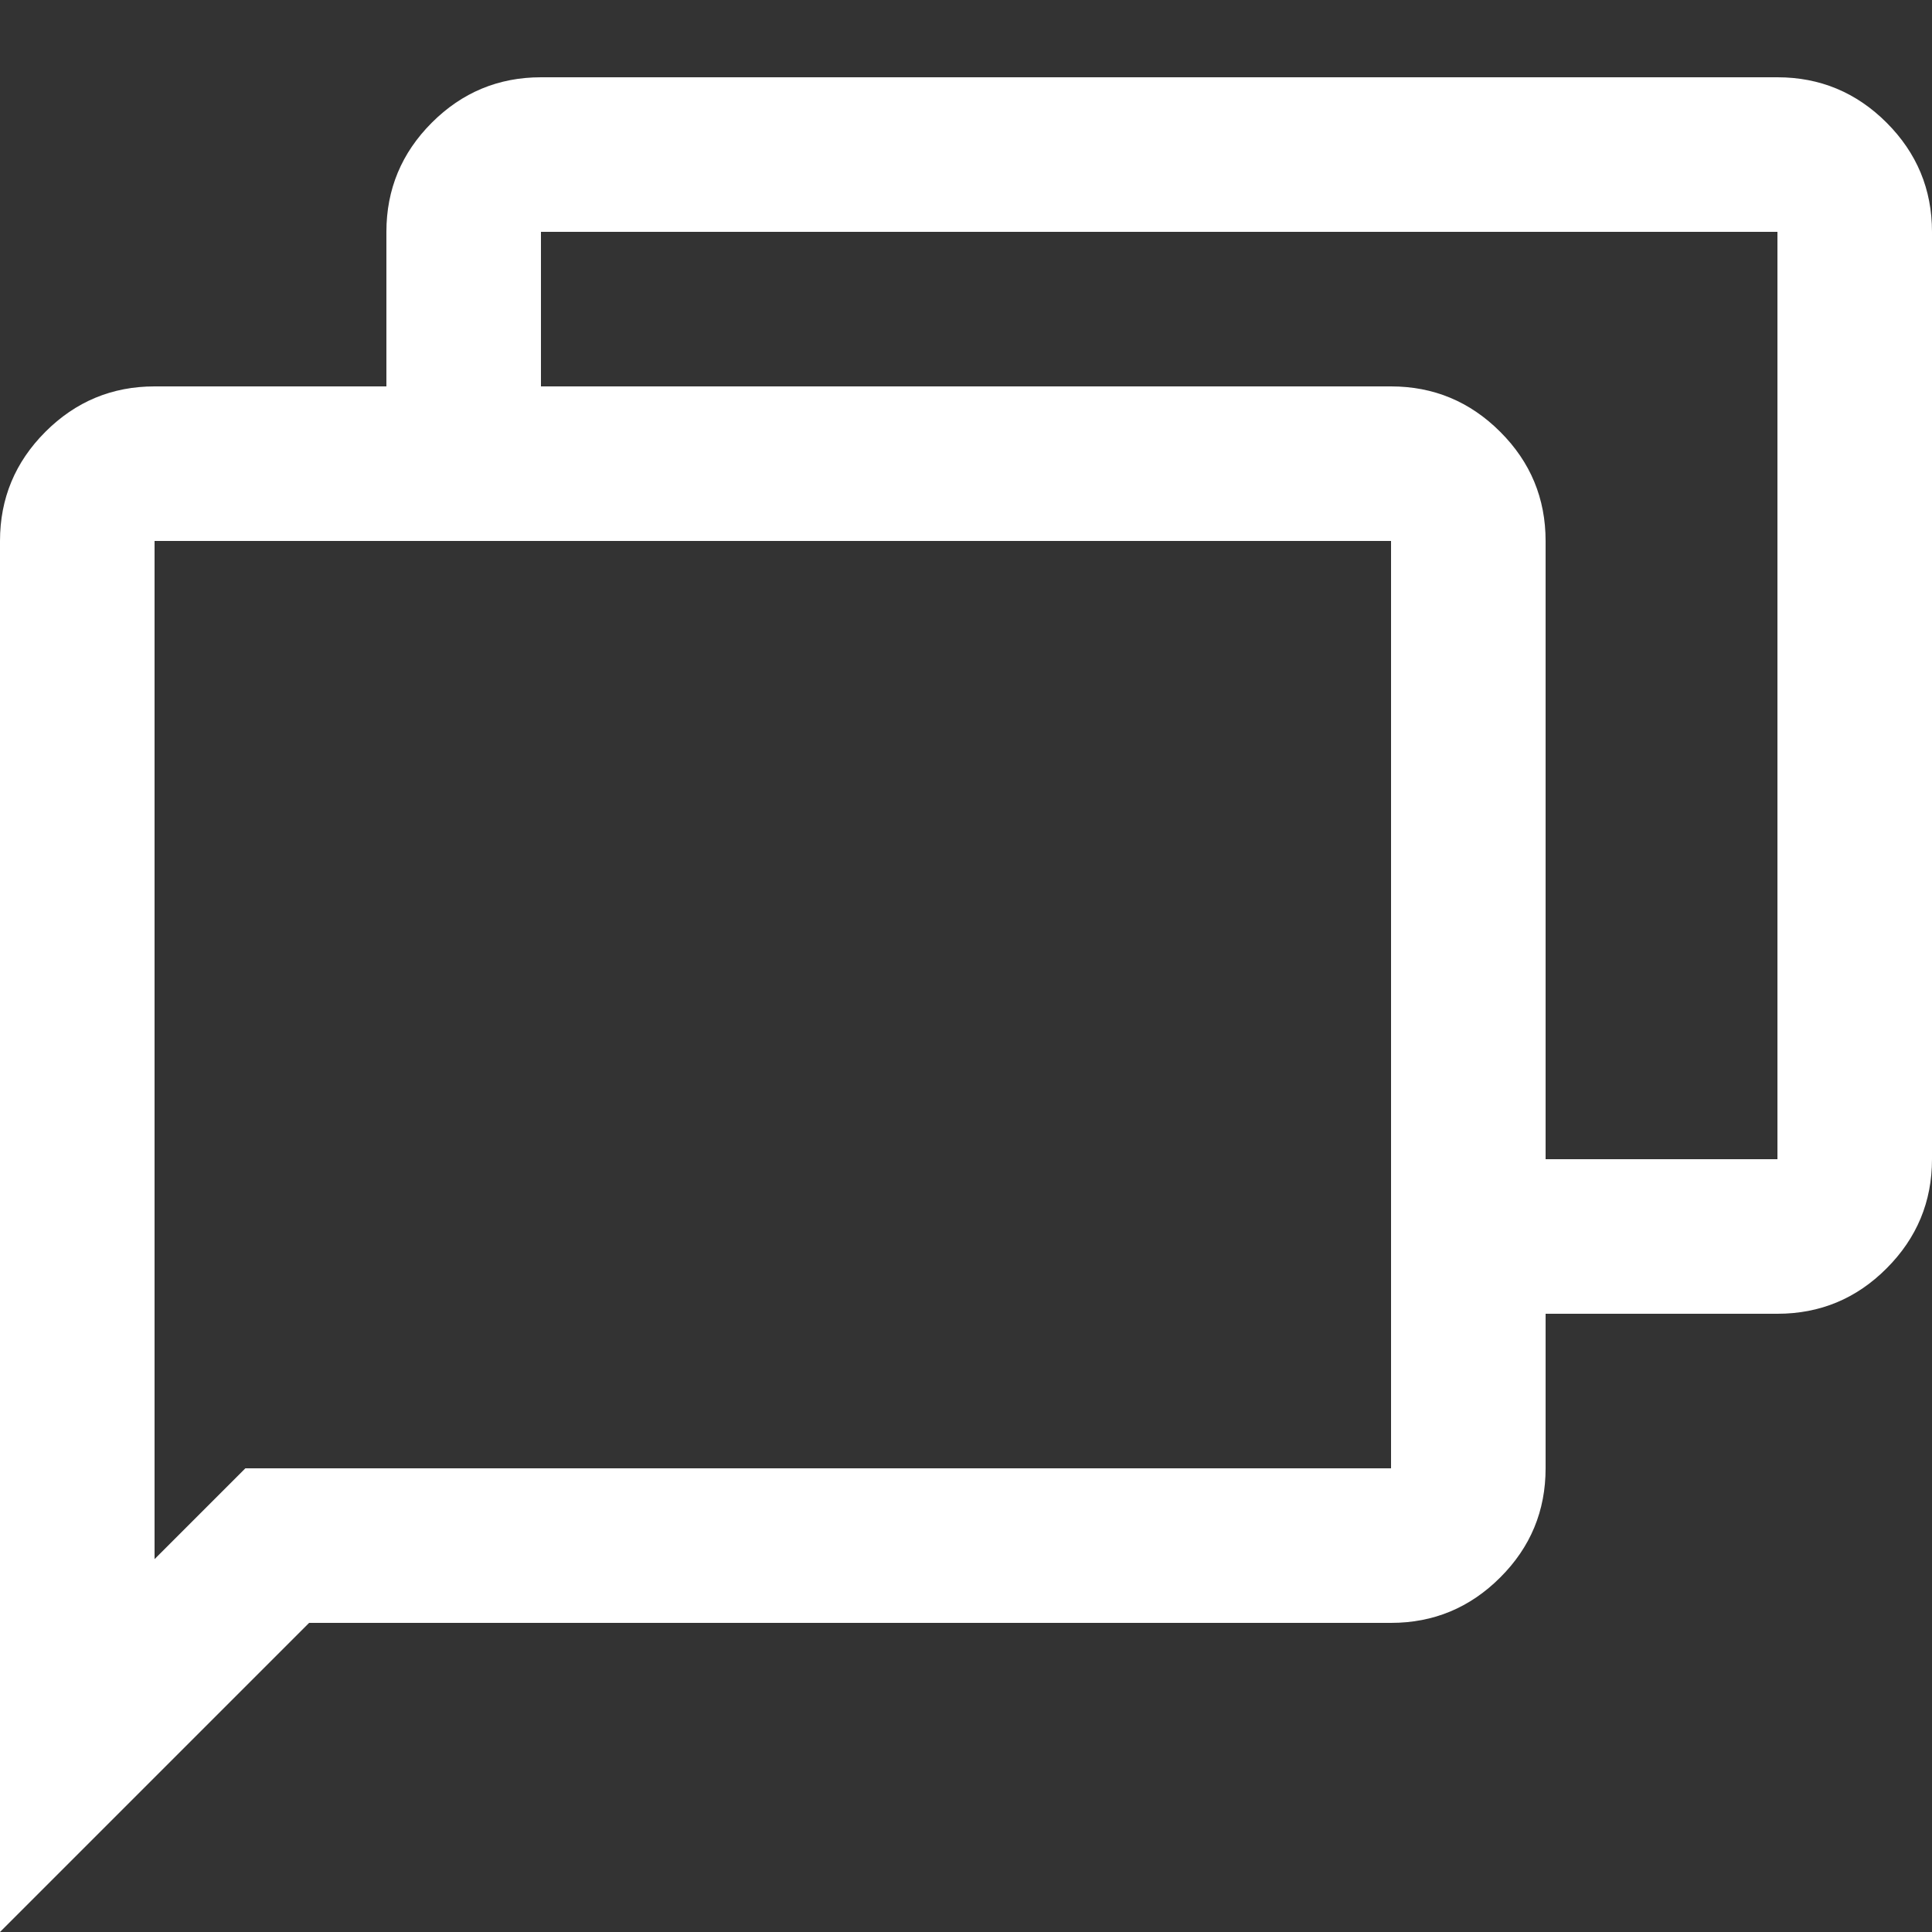
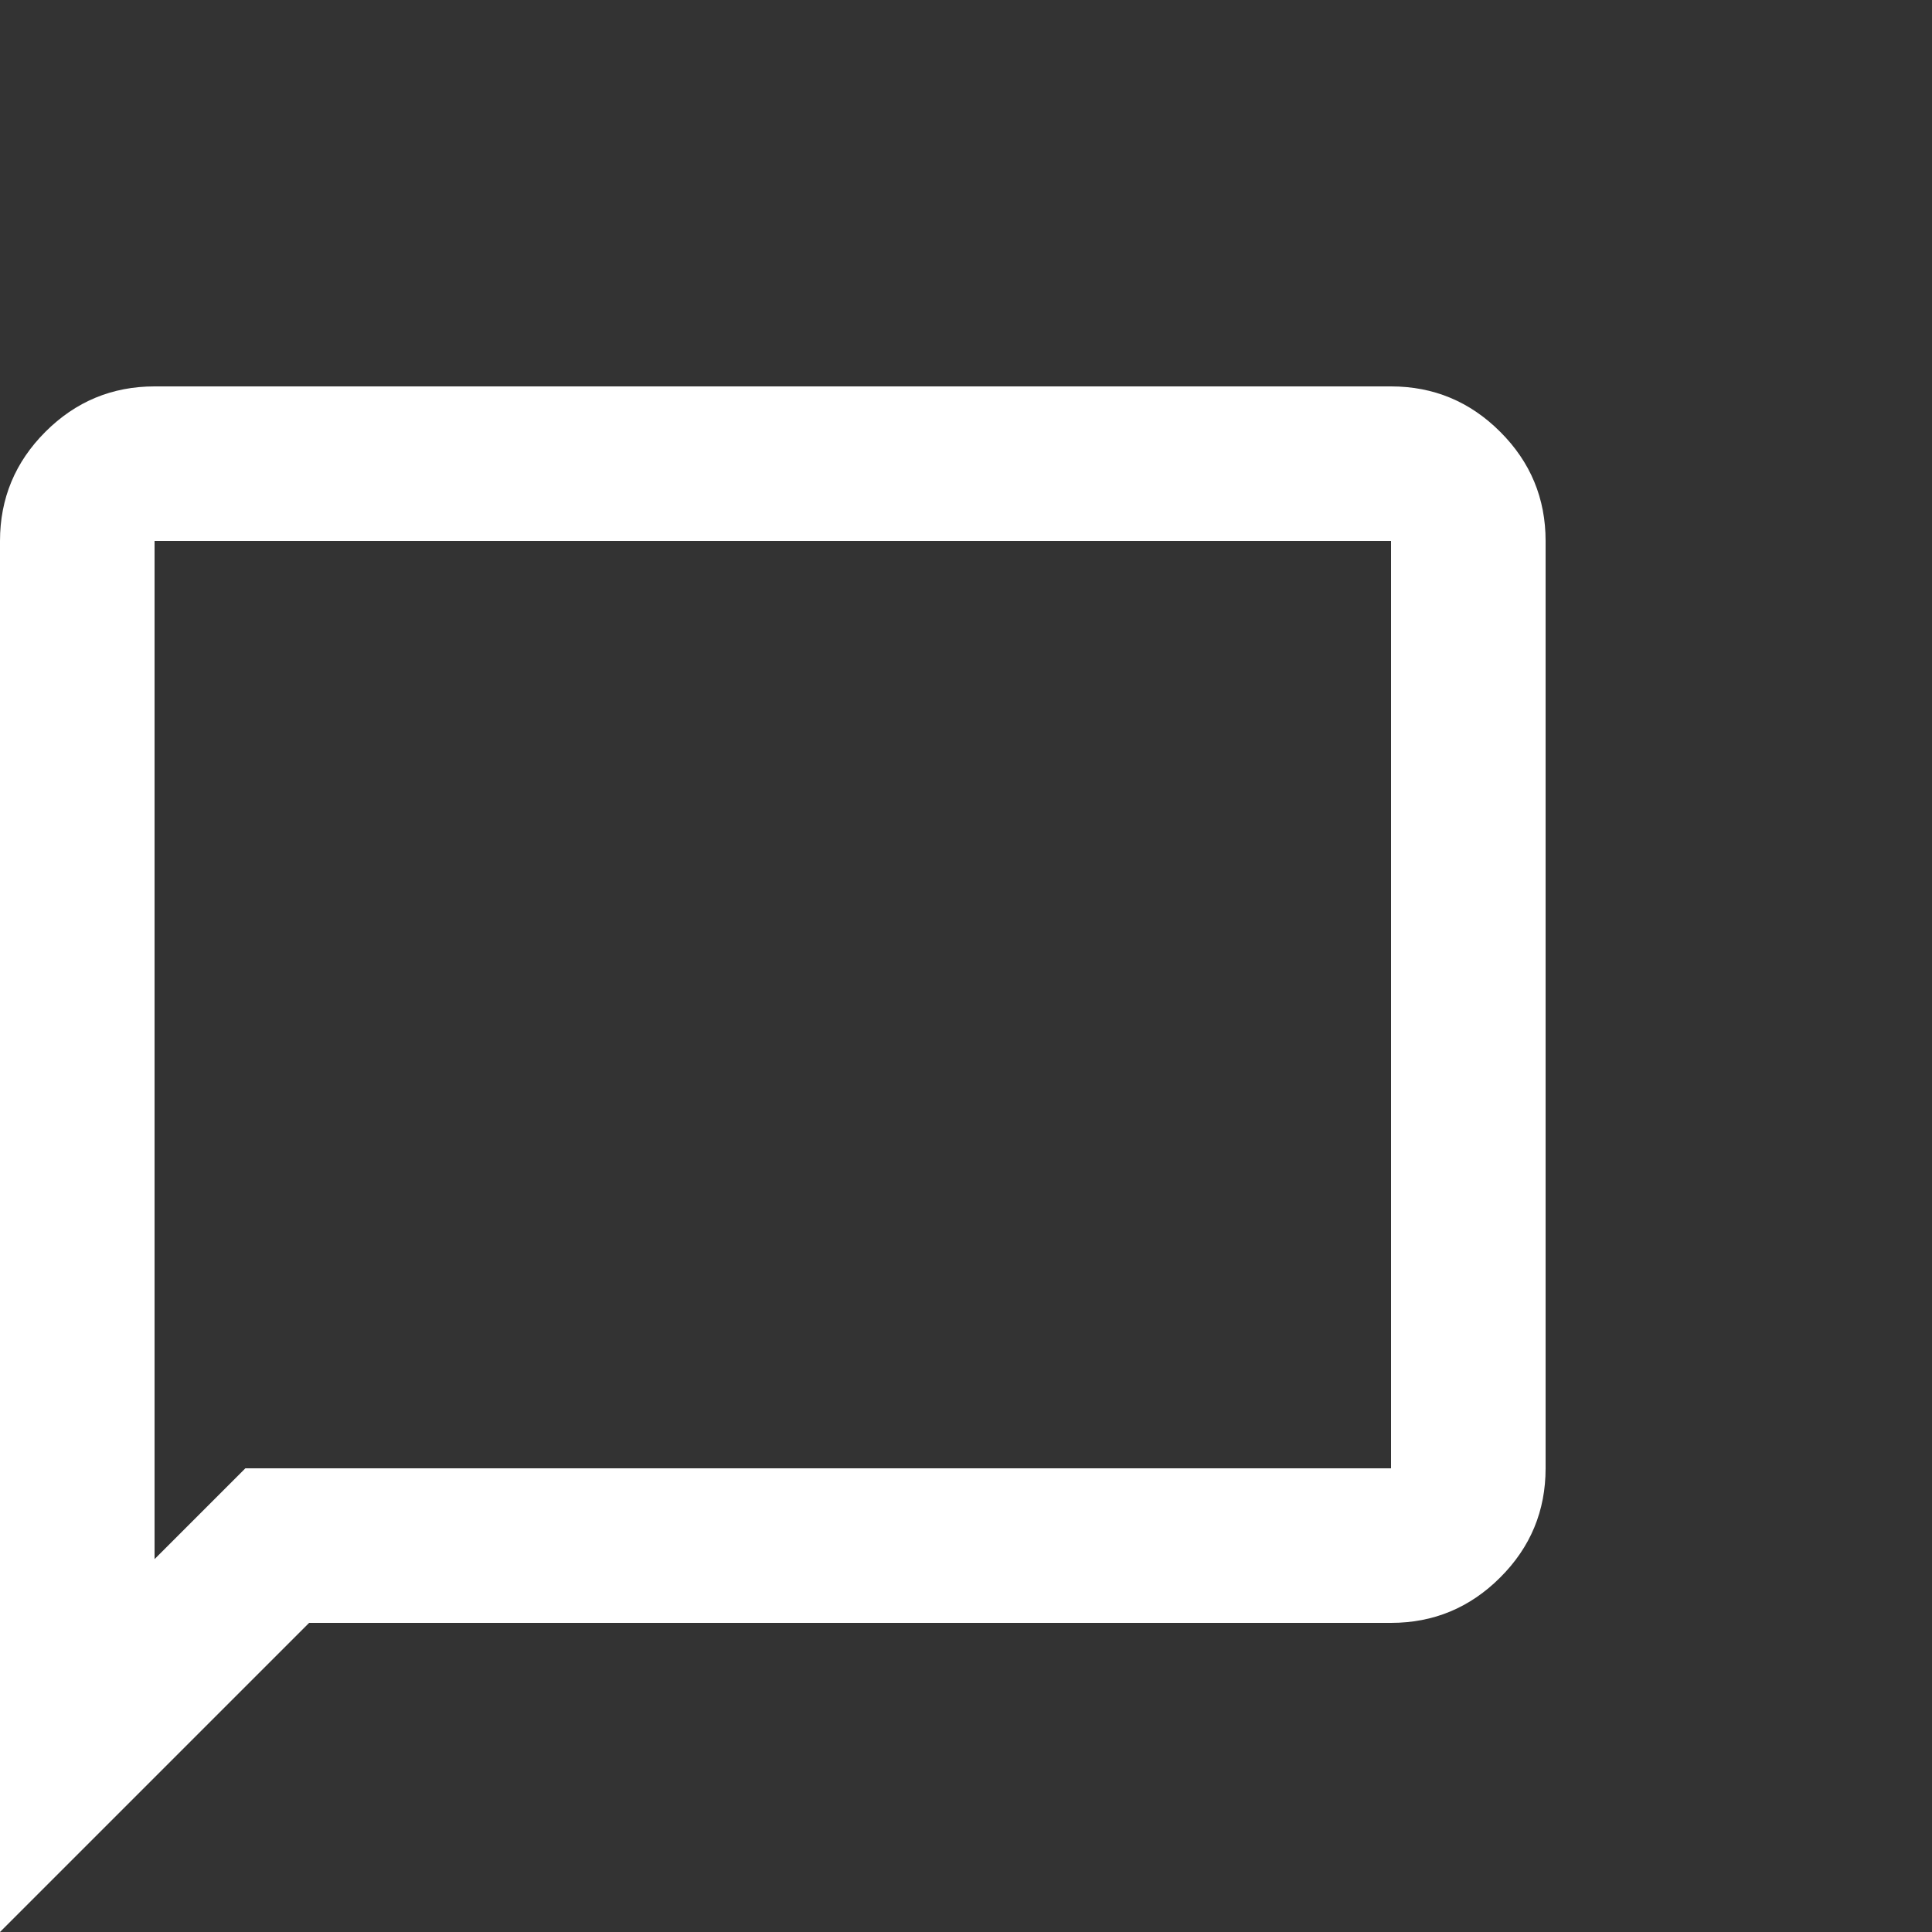
<svg xmlns="http://www.w3.org/2000/svg" width="20" height="20" viewBox="0 0 20 20" fill="none">
  <rect x="0" y="0" width="20" height="20" fill="#333333" stroke="none" />
  <g clip-path="url(#clip0_546_662)">
-     <path d="M4 4.8V2.4C4 1.96 4.157 1.583 4.47 1.27C4.783 0.957 5.16 0.8 5.6 0.8H18.4C18.84 0.8 19.217 0.957 19.53 1.27C19.843 1.583 20 1.96 20 2.4V12C20 12.44 19.843 12.817 19.53 13.13C19.217 13.444 18.84 13.6 18.4 13.6H15.2V4.8H4ZM15.2 12H18.4V2.4H5.6V4.8H15.2V12Z" fill="white" />
    <path d="M0 20V5.6C0 5.16 0.157 4.783 0.47 4.47C0.783 4.157 1.16 4 1.6 4H14.4C14.84 4 15.217 4.157 15.53 4.47C15.844 4.783 16 5.16 16 5.6V15.2C16 15.64 15.844 16.017 15.53 16.33C15.217 16.643 14.84 16.8 14.4 16.8H3.2L0 20ZM1.6 16.14L2.54 15.2H14.4V5.6H1.6V16.14Z" fill="white" />
  </g>
  <defs>
    <clipPath id="clip0_546_662">
      <rect width="20" height="20" fill="white" />
    </clipPath>
  </defs>
</svg>